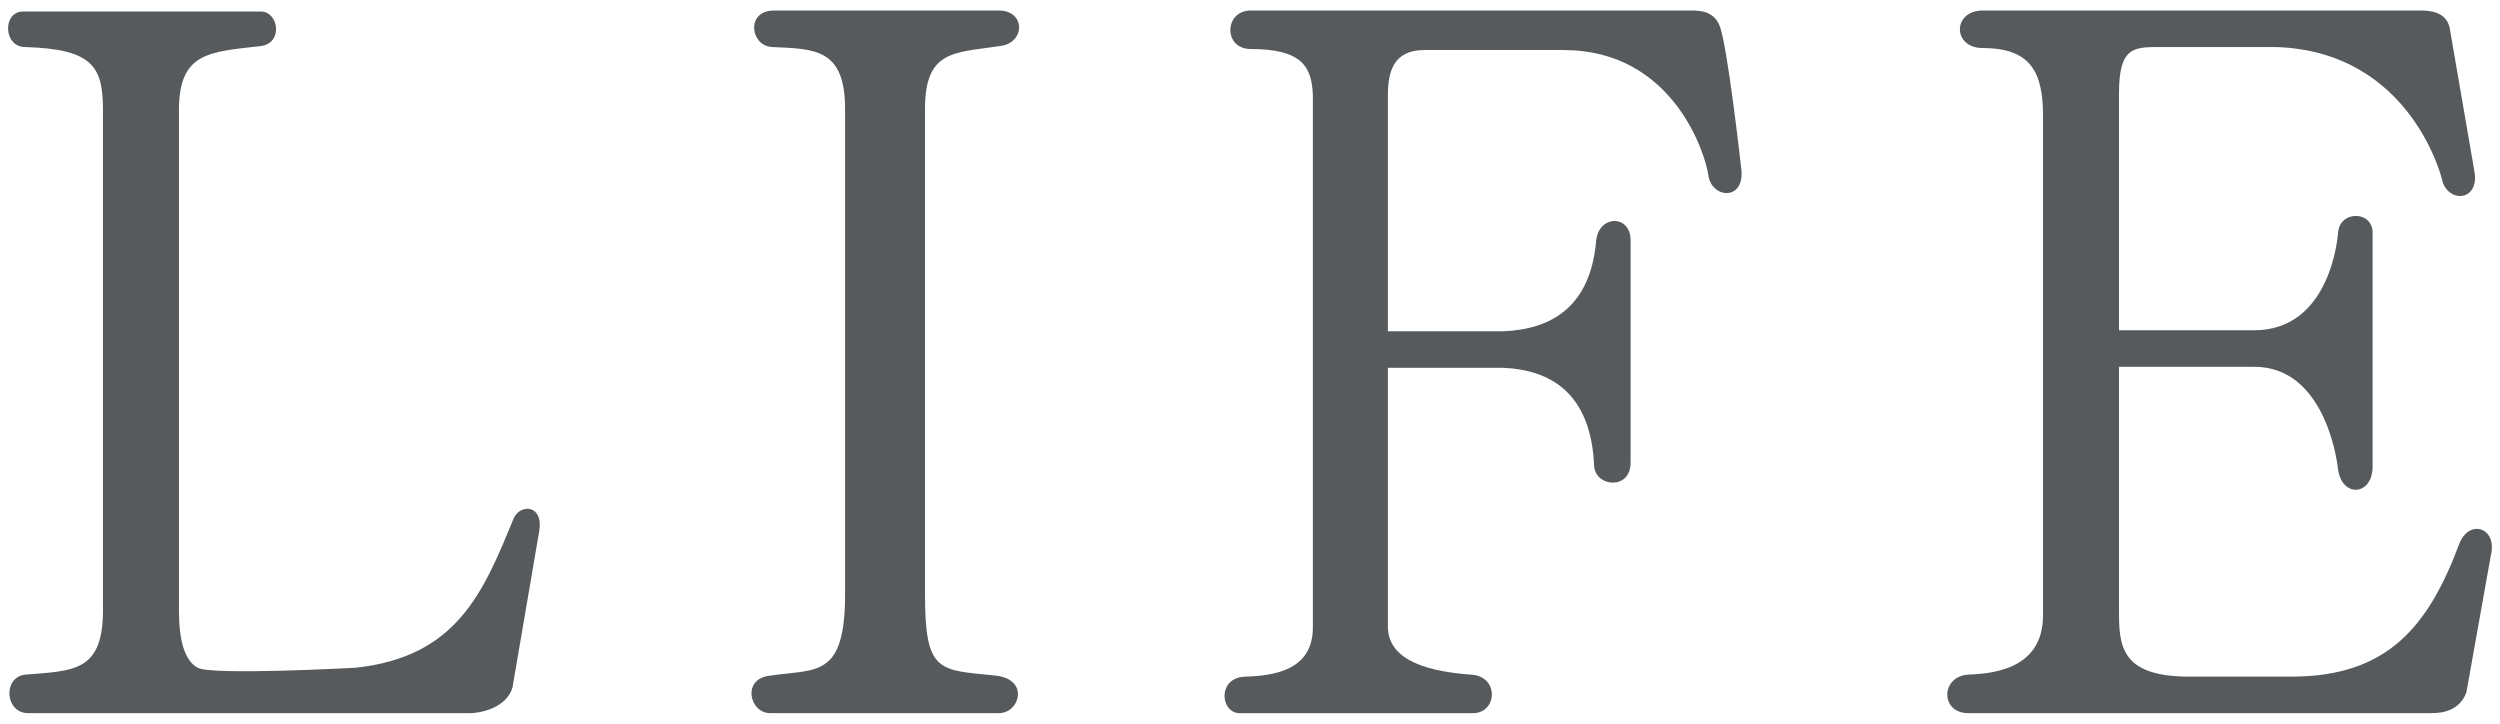
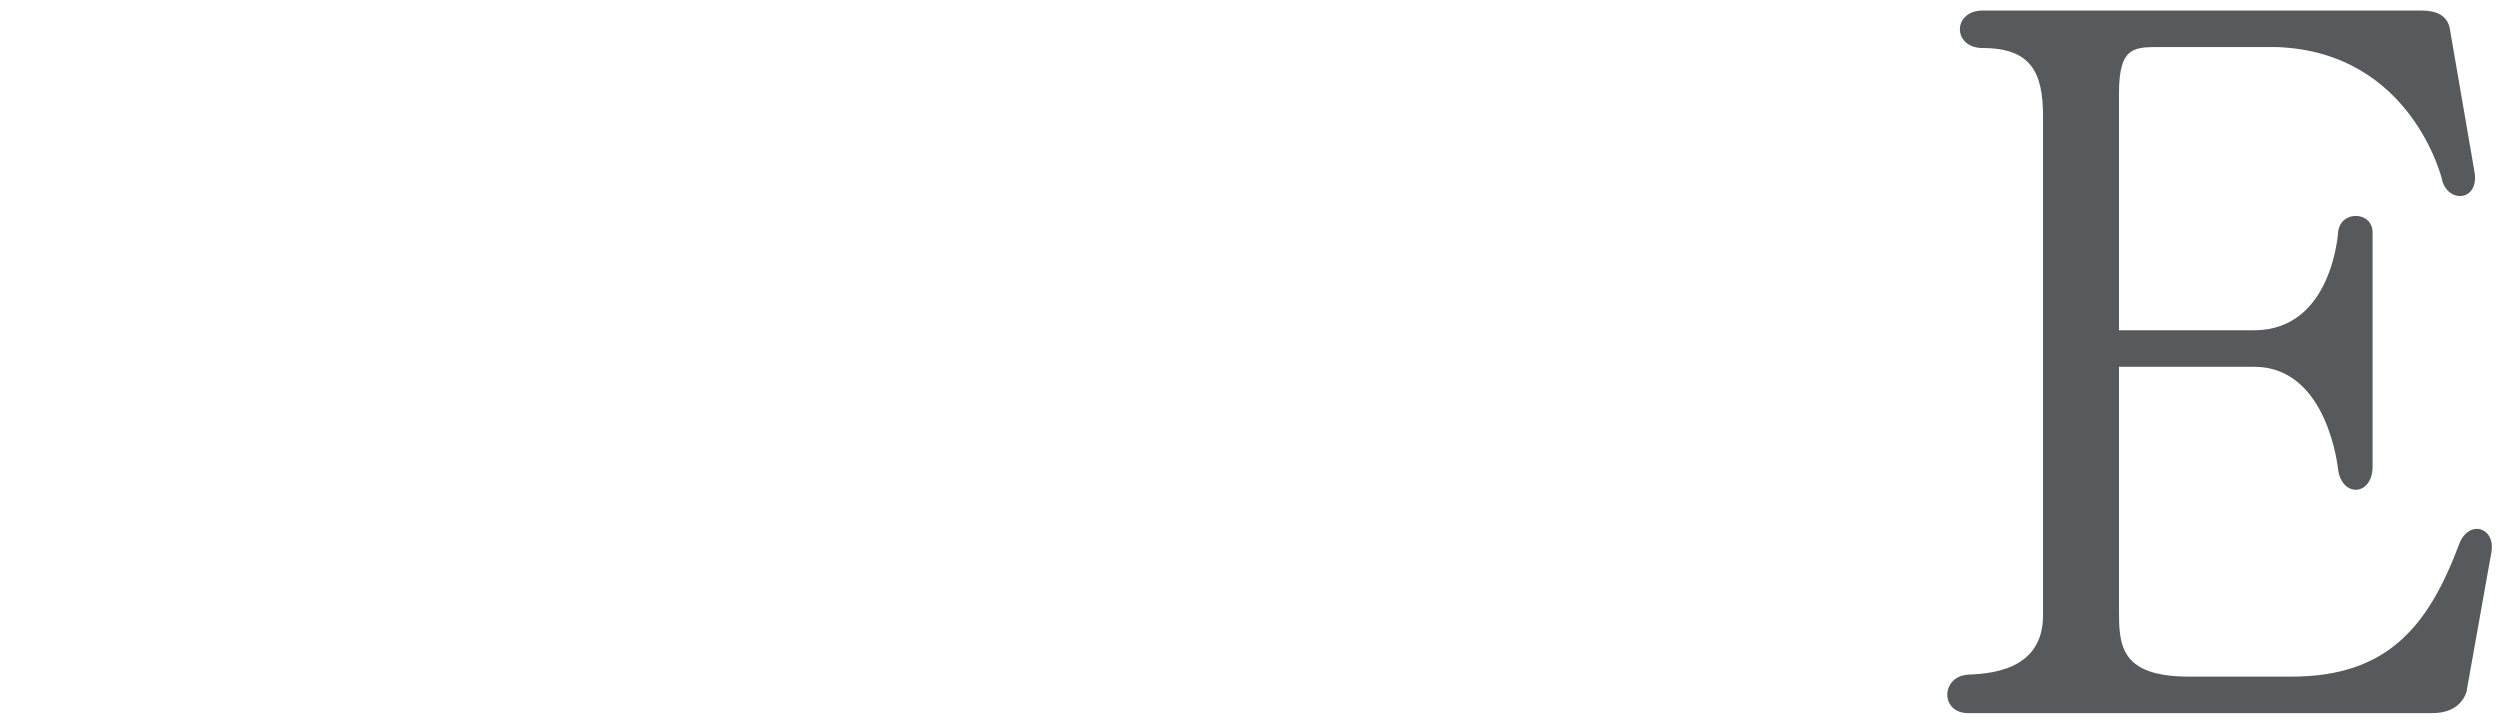
<svg xmlns="http://www.w3.org/2000/svg" version="1.1" x="0px" y="0px" width="76px" height="22px" viewBox="-0.246 -0.32 76 22" enable-background="new -0.246 -0.32 76 22" xml:space="preserve">
  <defs>
</defs>
  <g>
    <g>
-       <path fill="#575A5C" d="M16.144,15.84l-0.81,4.739c-0.21,0.69-1.11,0.78-1.26,0.78H0.604c-0.69,0-0.78-1.08-0.09-1.17    c1.44-0.12,2.37-0.061,2.37-1.95V3.03c0-1.32-0.3-1.86-2.37-1.92c-0.66,0-0.69-1.08-0.06-1.08h7.23c0.54,0,0.69,0.96,0,1.05    c-1.56,0.18-2.49,0.18-2.49,1.95v15.209c0,0.93,0.18,1.53,0.57,1.74c0.42,0.24,4.8,0,4.8,0c3.06-0.33,3.87-2.25,4.8-4.53    C15.574,14.97,16.293,15.029,16.144,15.84z" />
-       <path fill="#575A5C" d="M27.874,3v14.729c0,2.43,0.42,2.31,2.16,2.49c1.02,0.12,0.72,1.14,0.09,1.14h-6.959    c-0.63,0-0.87-1.05,0-1.14c1.41-0.21,2.28,0.09,2.28-2.49V3c0-1.859-0.93-1.83-2.22-1.89C22.564,1.08,22.414,0,23.284,0h6.839    c0.81,0,0.81,0.99,0.03,1.08C28.744,1.29,27.874,1.2,27.874,3z" />
-       <path fill="#575A5C" d="M52.684,4.77c0.149,1.021-0.87,0.96-0.99,0.271c-0.09-0.69-1.08-3.84-4.409-3.84h-4.23    c-0.96,0-1.109,0.689-1.109,1.38v7.17h3.51c1.47-0.061,2.64-0.75,2.819-2.73c0.06-0.81,1.05-0.84,1.05-0.029v6.749    c0,0.841-1.05,0.75-1.109,0.12c-0.09-2.279-1.381-2.939-2.76-3h-3.51v7.86c0,0.87,0.84,1.35,2.549,1.47    c0.84,0.06,0.78,1.17,0.031,1.17h-7.081c-0.6,0-0.69-1.08,0.15-1.11c0.87-0.029,2.07-0.18,2.07-1.5V2.58    c-0.03-0.87-0.33-1.41-1.89-1.41c-0.84,0-0.81-1.17,0-1.17h13.379c0.24,0,0.689,0,0.87,0.45C52.263,0.99,52.684,4.77,52.684,4.77z    " />
      <path fill="#575A5C" d="M75.482,16.529l-0.75,4.2c-0.21,0.569-0.75,0.63-1.05,0.63h-14.1c-0.84,0-0.84-1.11,0-1.17    c0.54-0.03,2.28-0.061,2.28-1.8V3.21c0-1.32-0.36-2.069-1.83-2.069c-0.93,0-0.93-1.141,0-1.141h13.29    c0.299,0,0.779,0.03,0.899,0.51l0.75,4.351c0.181,0.899-0.72,1.02-0.96,0.359c0-0.06-0.93-3.96-5.04-4.109h-3.45    c-0.869,0-1.35-0.061-1.35,1.41V9.72h4.109c2.371,0,2.551-2.97,2.551-2.97c0.06-0.69,1.05-0.66,1.05,0v7.109    c0,0.9-0.931,0.96-1.05,0.09c0,0-0.301-3.119-2.551-3.119h-4.109v7.35c0,1.08,0,2.069,2.13,2.069h3.12c2.939,0,4.17-1.56,5.1-4.05    C74.823,15.449,75.663,15.72,75.482,16.529z" />
    </g>
  </g>
</svg>